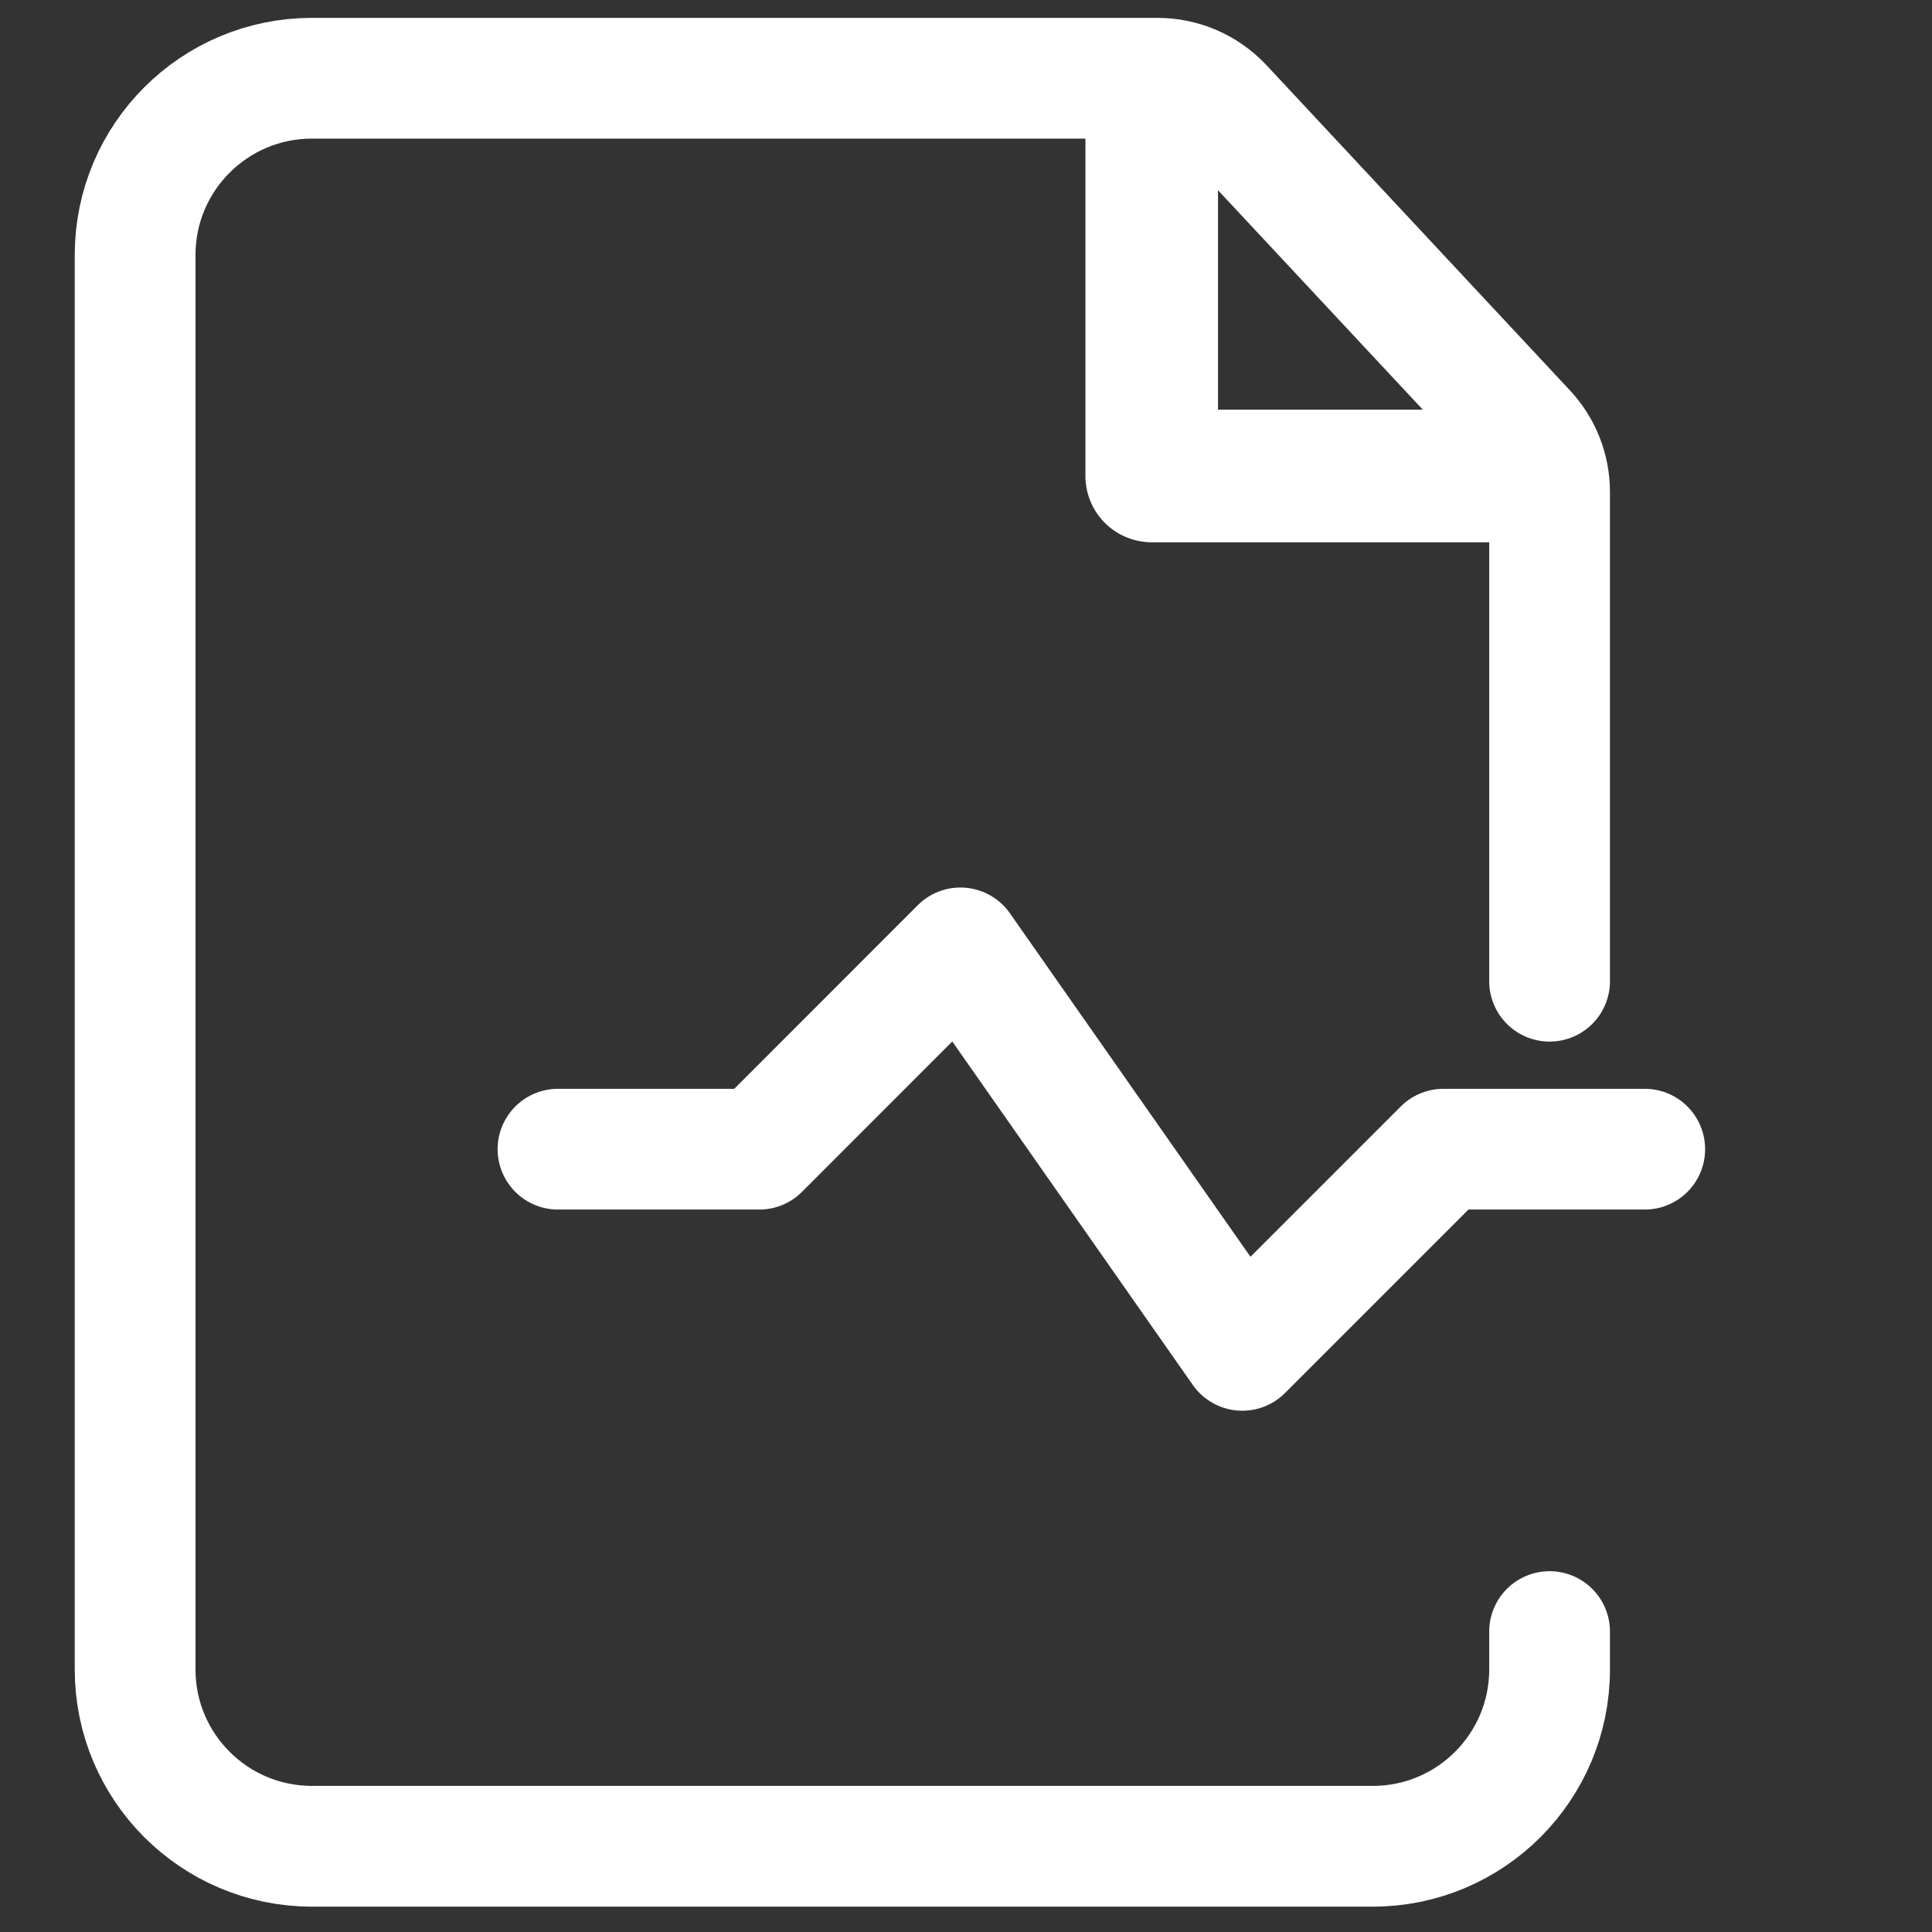
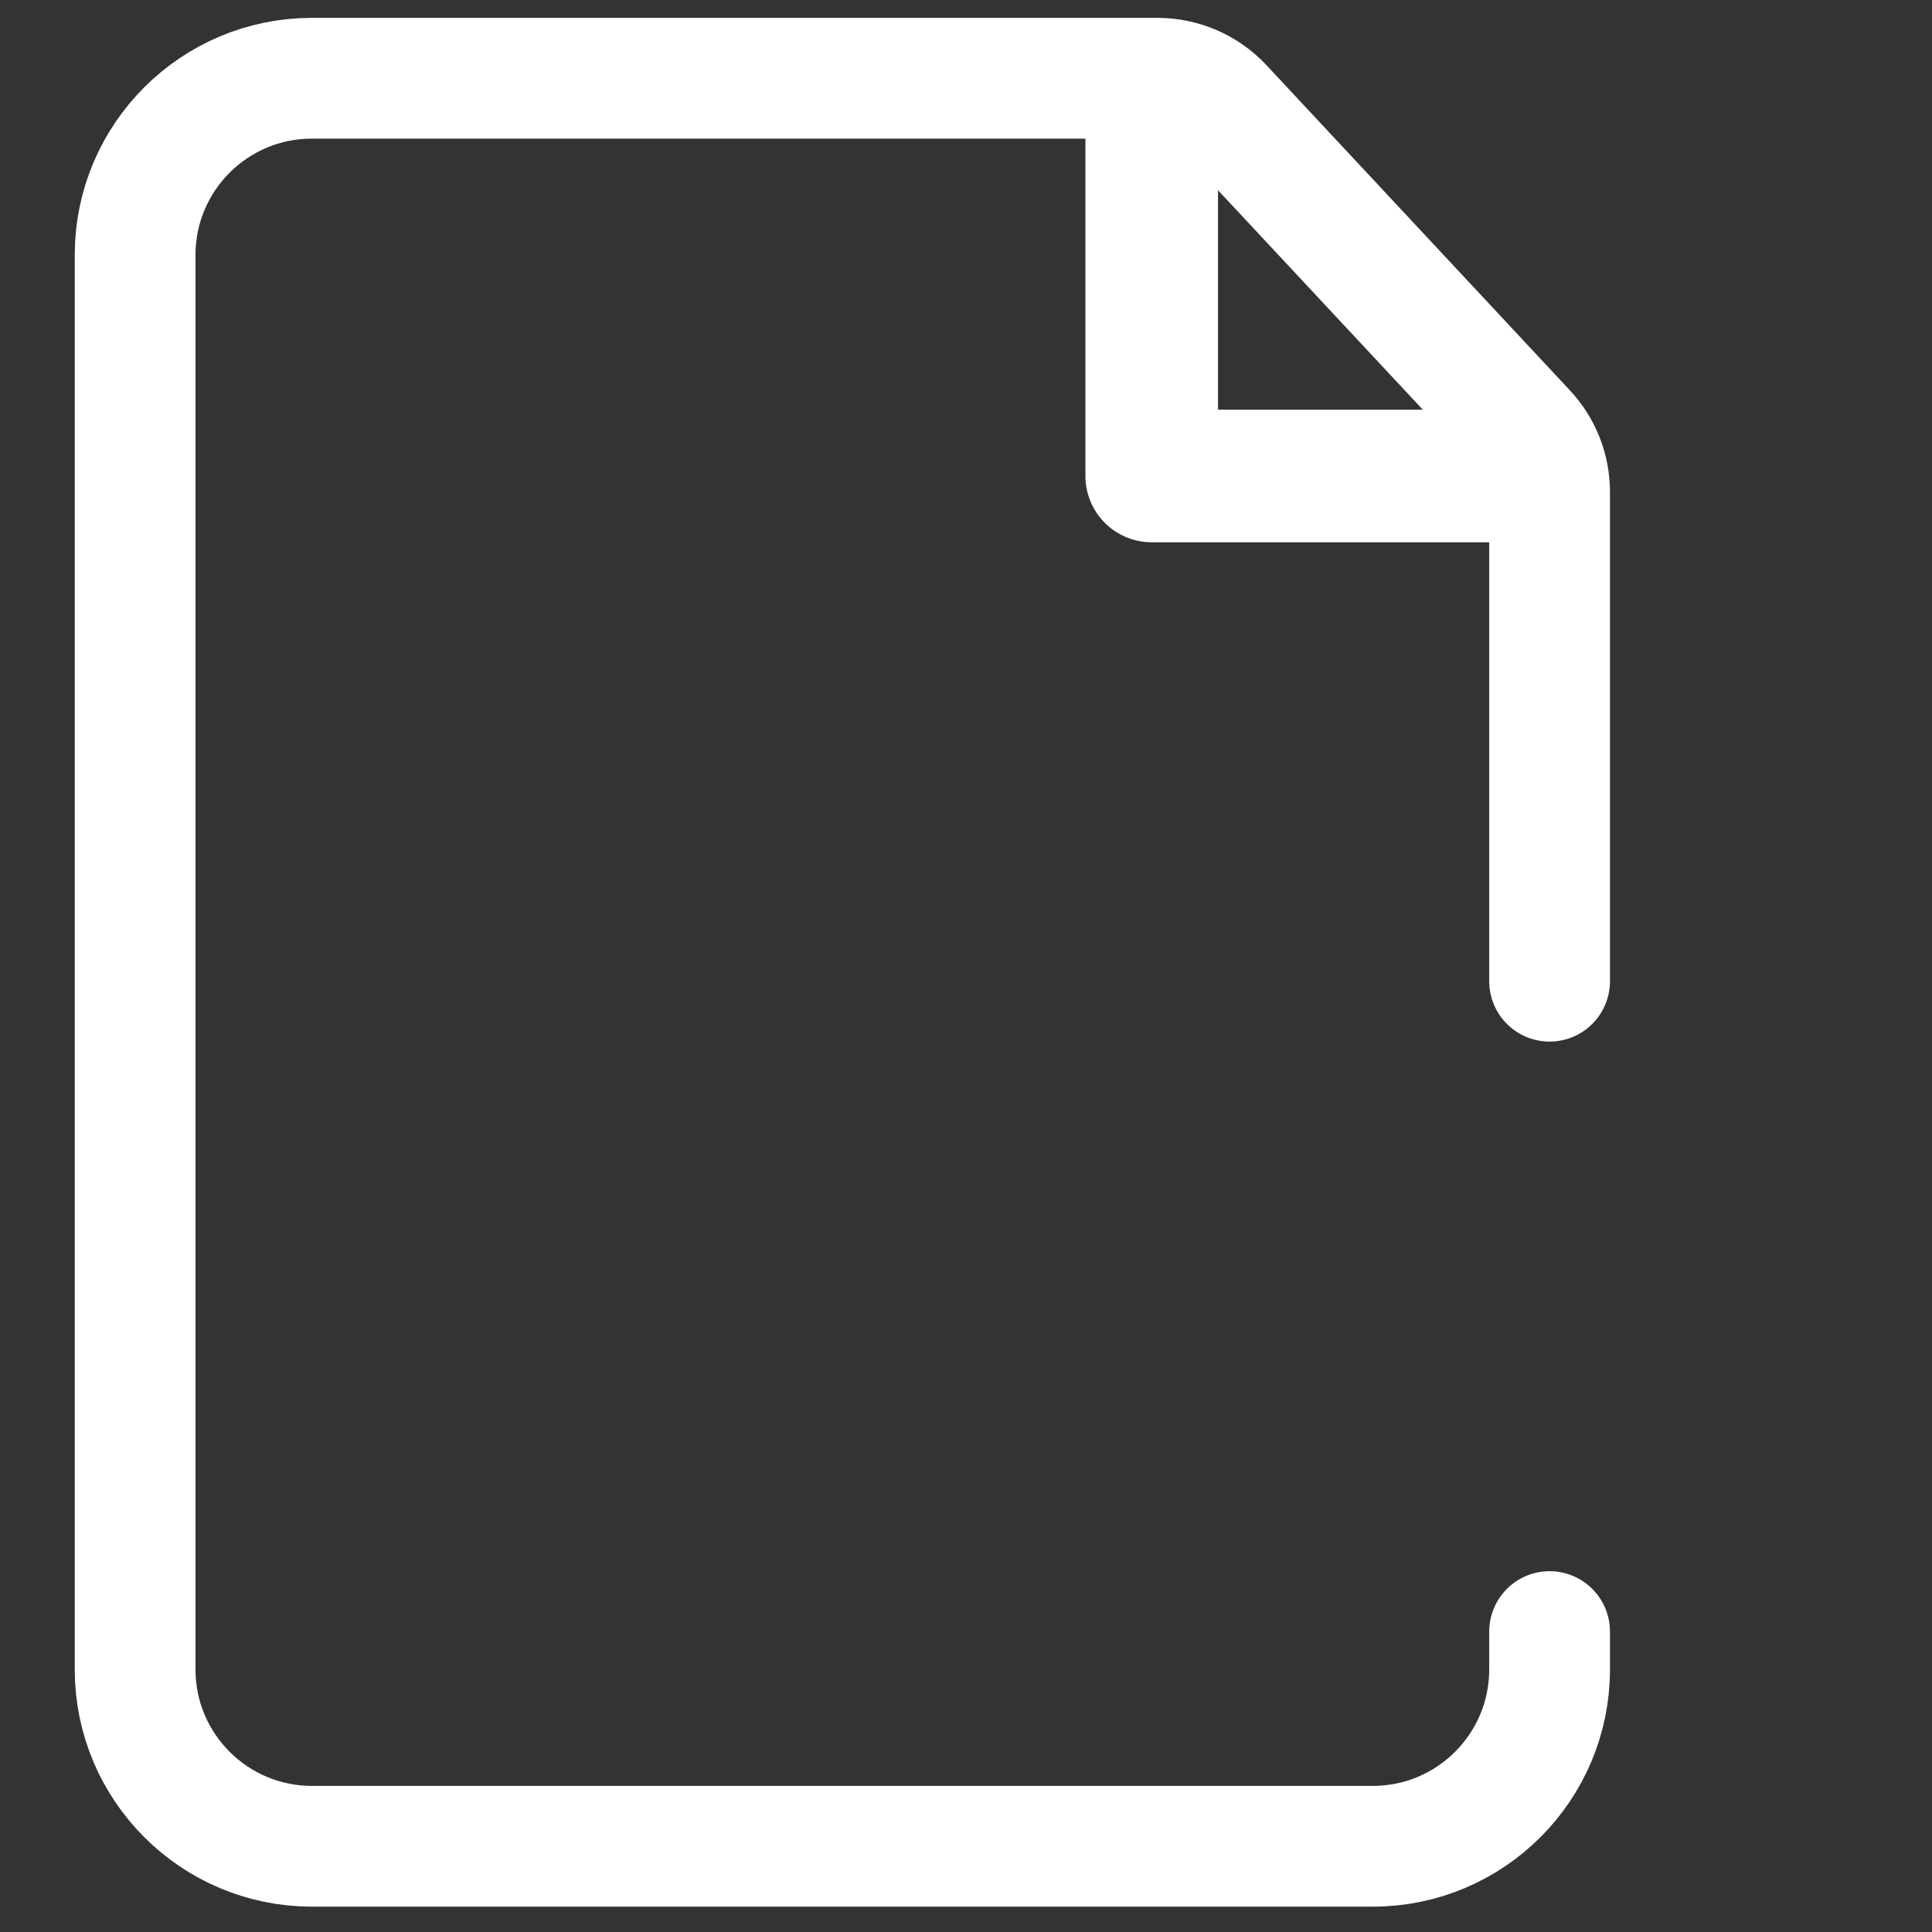
<svg xmlns="http://www.w3.org/2000/svg" width="16" height="16" viewBox="0 0 16 16" fill="none">
  <rect x="0" y="0" width="16" height="16" fill="#333333" stroke="none" />
  <path d="M12.833 8.126V4.074C12.833 3.888 12.763 3.71 12.636 3.574L10.122 0.88C9.983 0.732 9.789 0.648 9.586 0.648H2.583C1.775 0.648 1.119 1.303 1.119 2.112V13.826C1.119 14.634 1.775 15.29 2.583 15.29H11.369C12.177 15.29 12.833 14.634 12.833 13.826V13.512" stroke="white" stroke-linecap="round" />
  <path d="M9.538 0.648V3.942H12.833" stroke="white" stroke-width="1.098" stroke-linejoin="round" />
-   <path d="M4.621 9.517H6.288L7.954 7.85L10.288 11.183L11.954 9.517H13.621" stroke="white" stroke-linecap="round" stroke-linejoin="round" />
</svg>